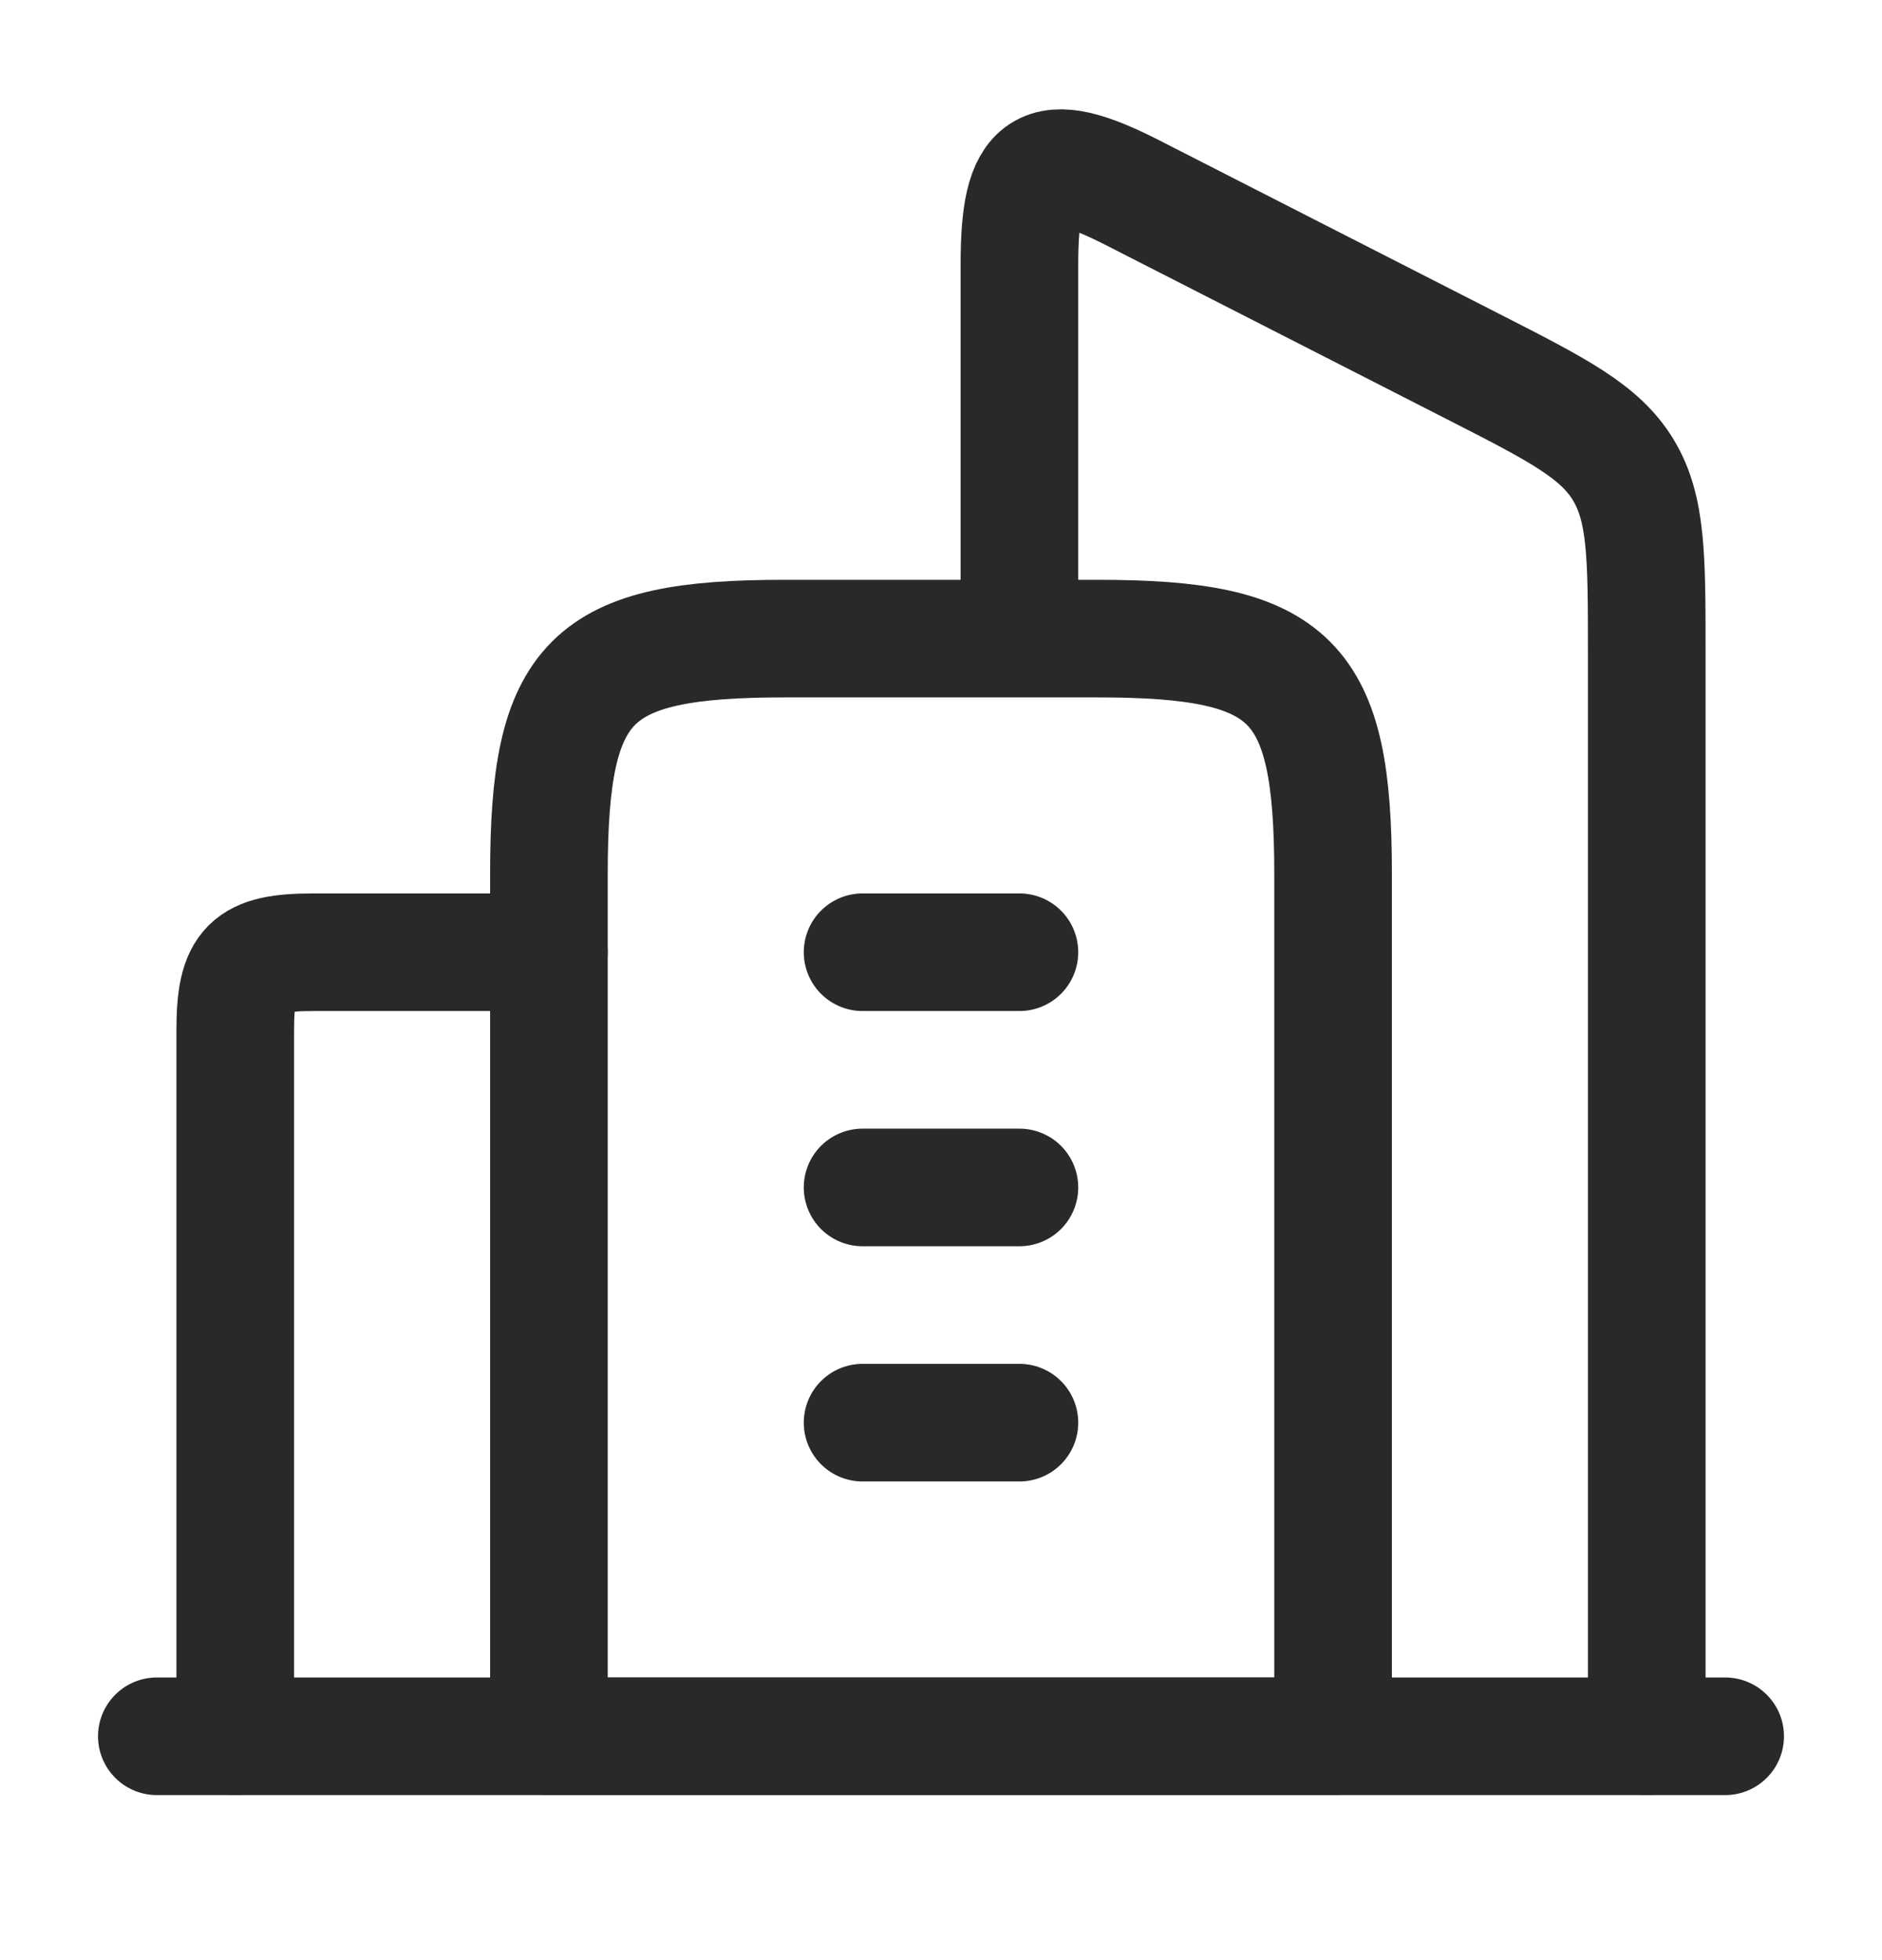
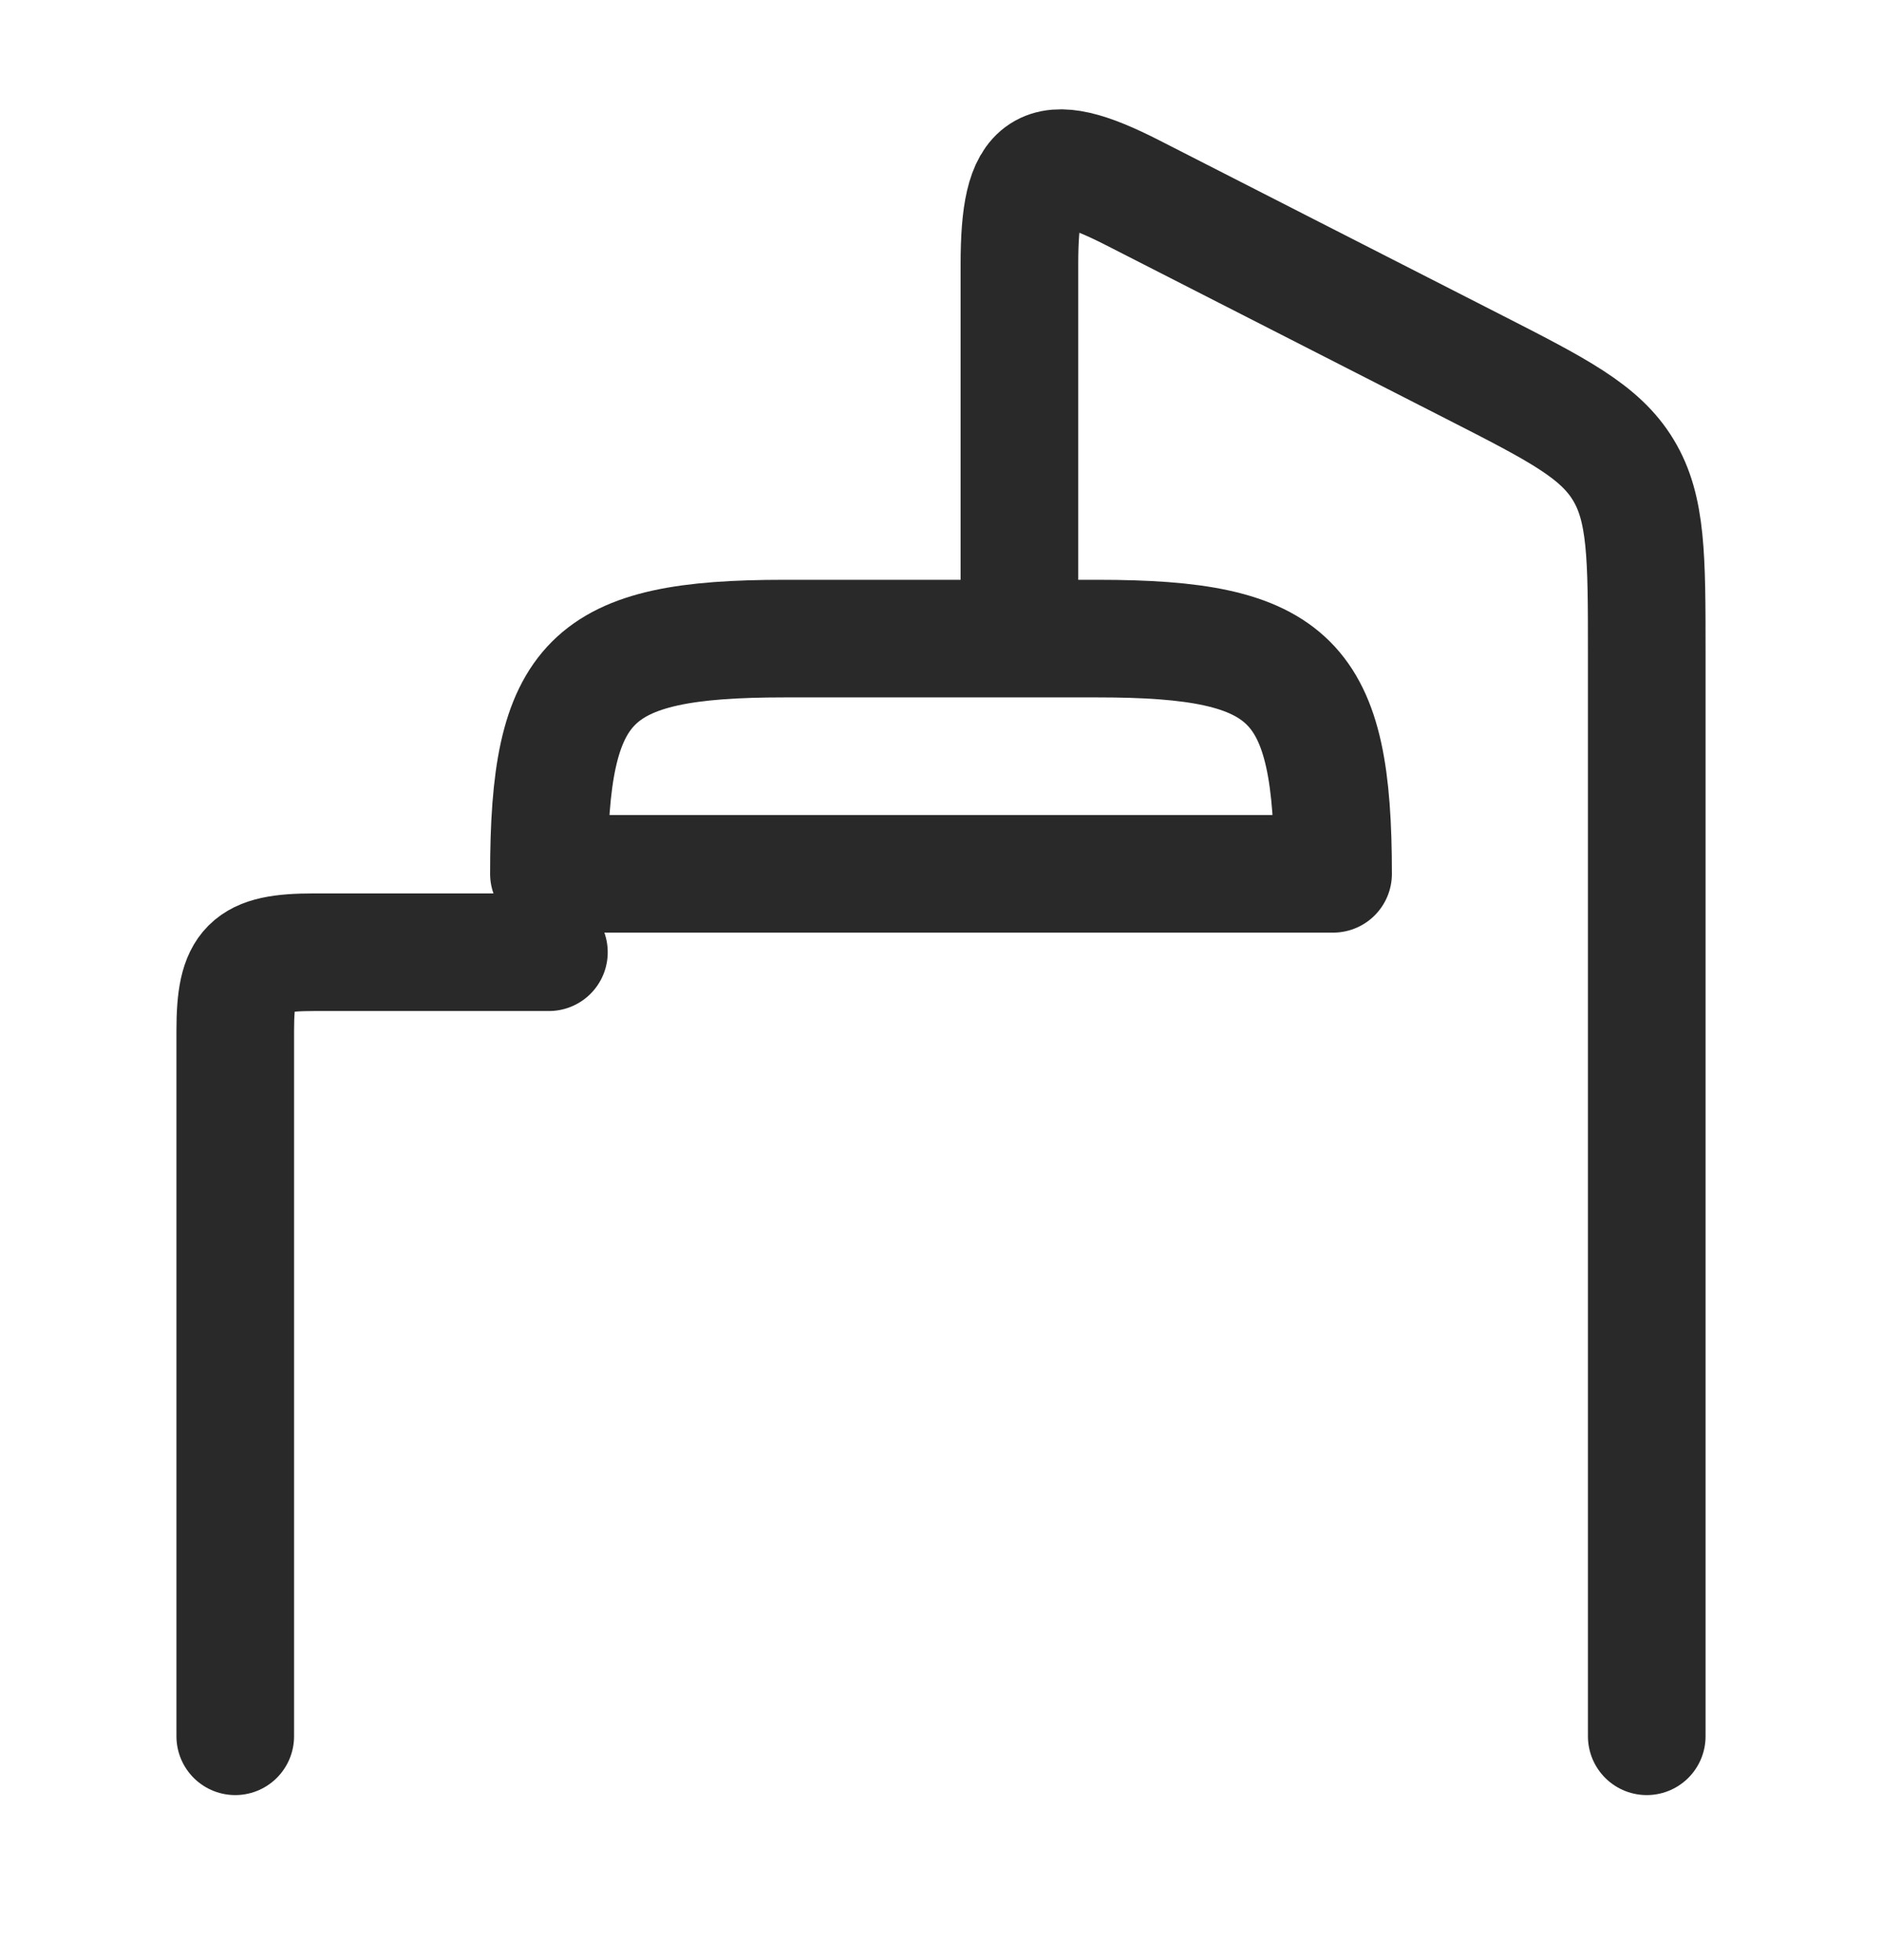
<svg xmlns="http://www.w3.org/2000/svg" width="24" height="25" viewBox="0 0 24 25" fill="none">
-   <path d="M14 8.145H10C7.518 8.145 7 8.663 7 11.145V22.145H17V11.145C17 8.663 16.482 8.145 14 8.145Z" stroke="#292929" stroke-width="1.5" stroke-linejoin="round" />
-   <path d="M11 12.145H13M11 15.145H13M11 18.145H13" stroke="#292929" stroke-width="1.5" stroke-linecap="round" stroke-linejoin="round" />
+   <path d="M14 8.145H10C7.518 8.145 7 8.663 7 11.145H17V11.145C17 8.663 16.482 8.145 14 8.145Z" stroke="#292929" stroke-width="1.5" stroke-linejoin="round" />
  <path d="M21 22.145V8.33C21 7.102 21 6.488 20.701 5.994C20.403 5.501 19.865 5.226 18.789 4.677L14.447 2.46C13.287 1.867 13 2.076 13 3.373V7.848" stroke="#292929" stroke-width="1.5" stroke-linecap="round" stroke-linejoin="round" />
  <path d="M3 22.145V13.145C3 12.317 3.173 12.145 4 12.145H7" stroke="#292929" stroke-width="1.5" stroke-linecap="round" stroke-linejoin="round" />
-   <path d="M22 22.145H2" stroke="#292929" stroke-width="1.5" stroke-linecap="round" stroke-linejoin="round" />
</svg>